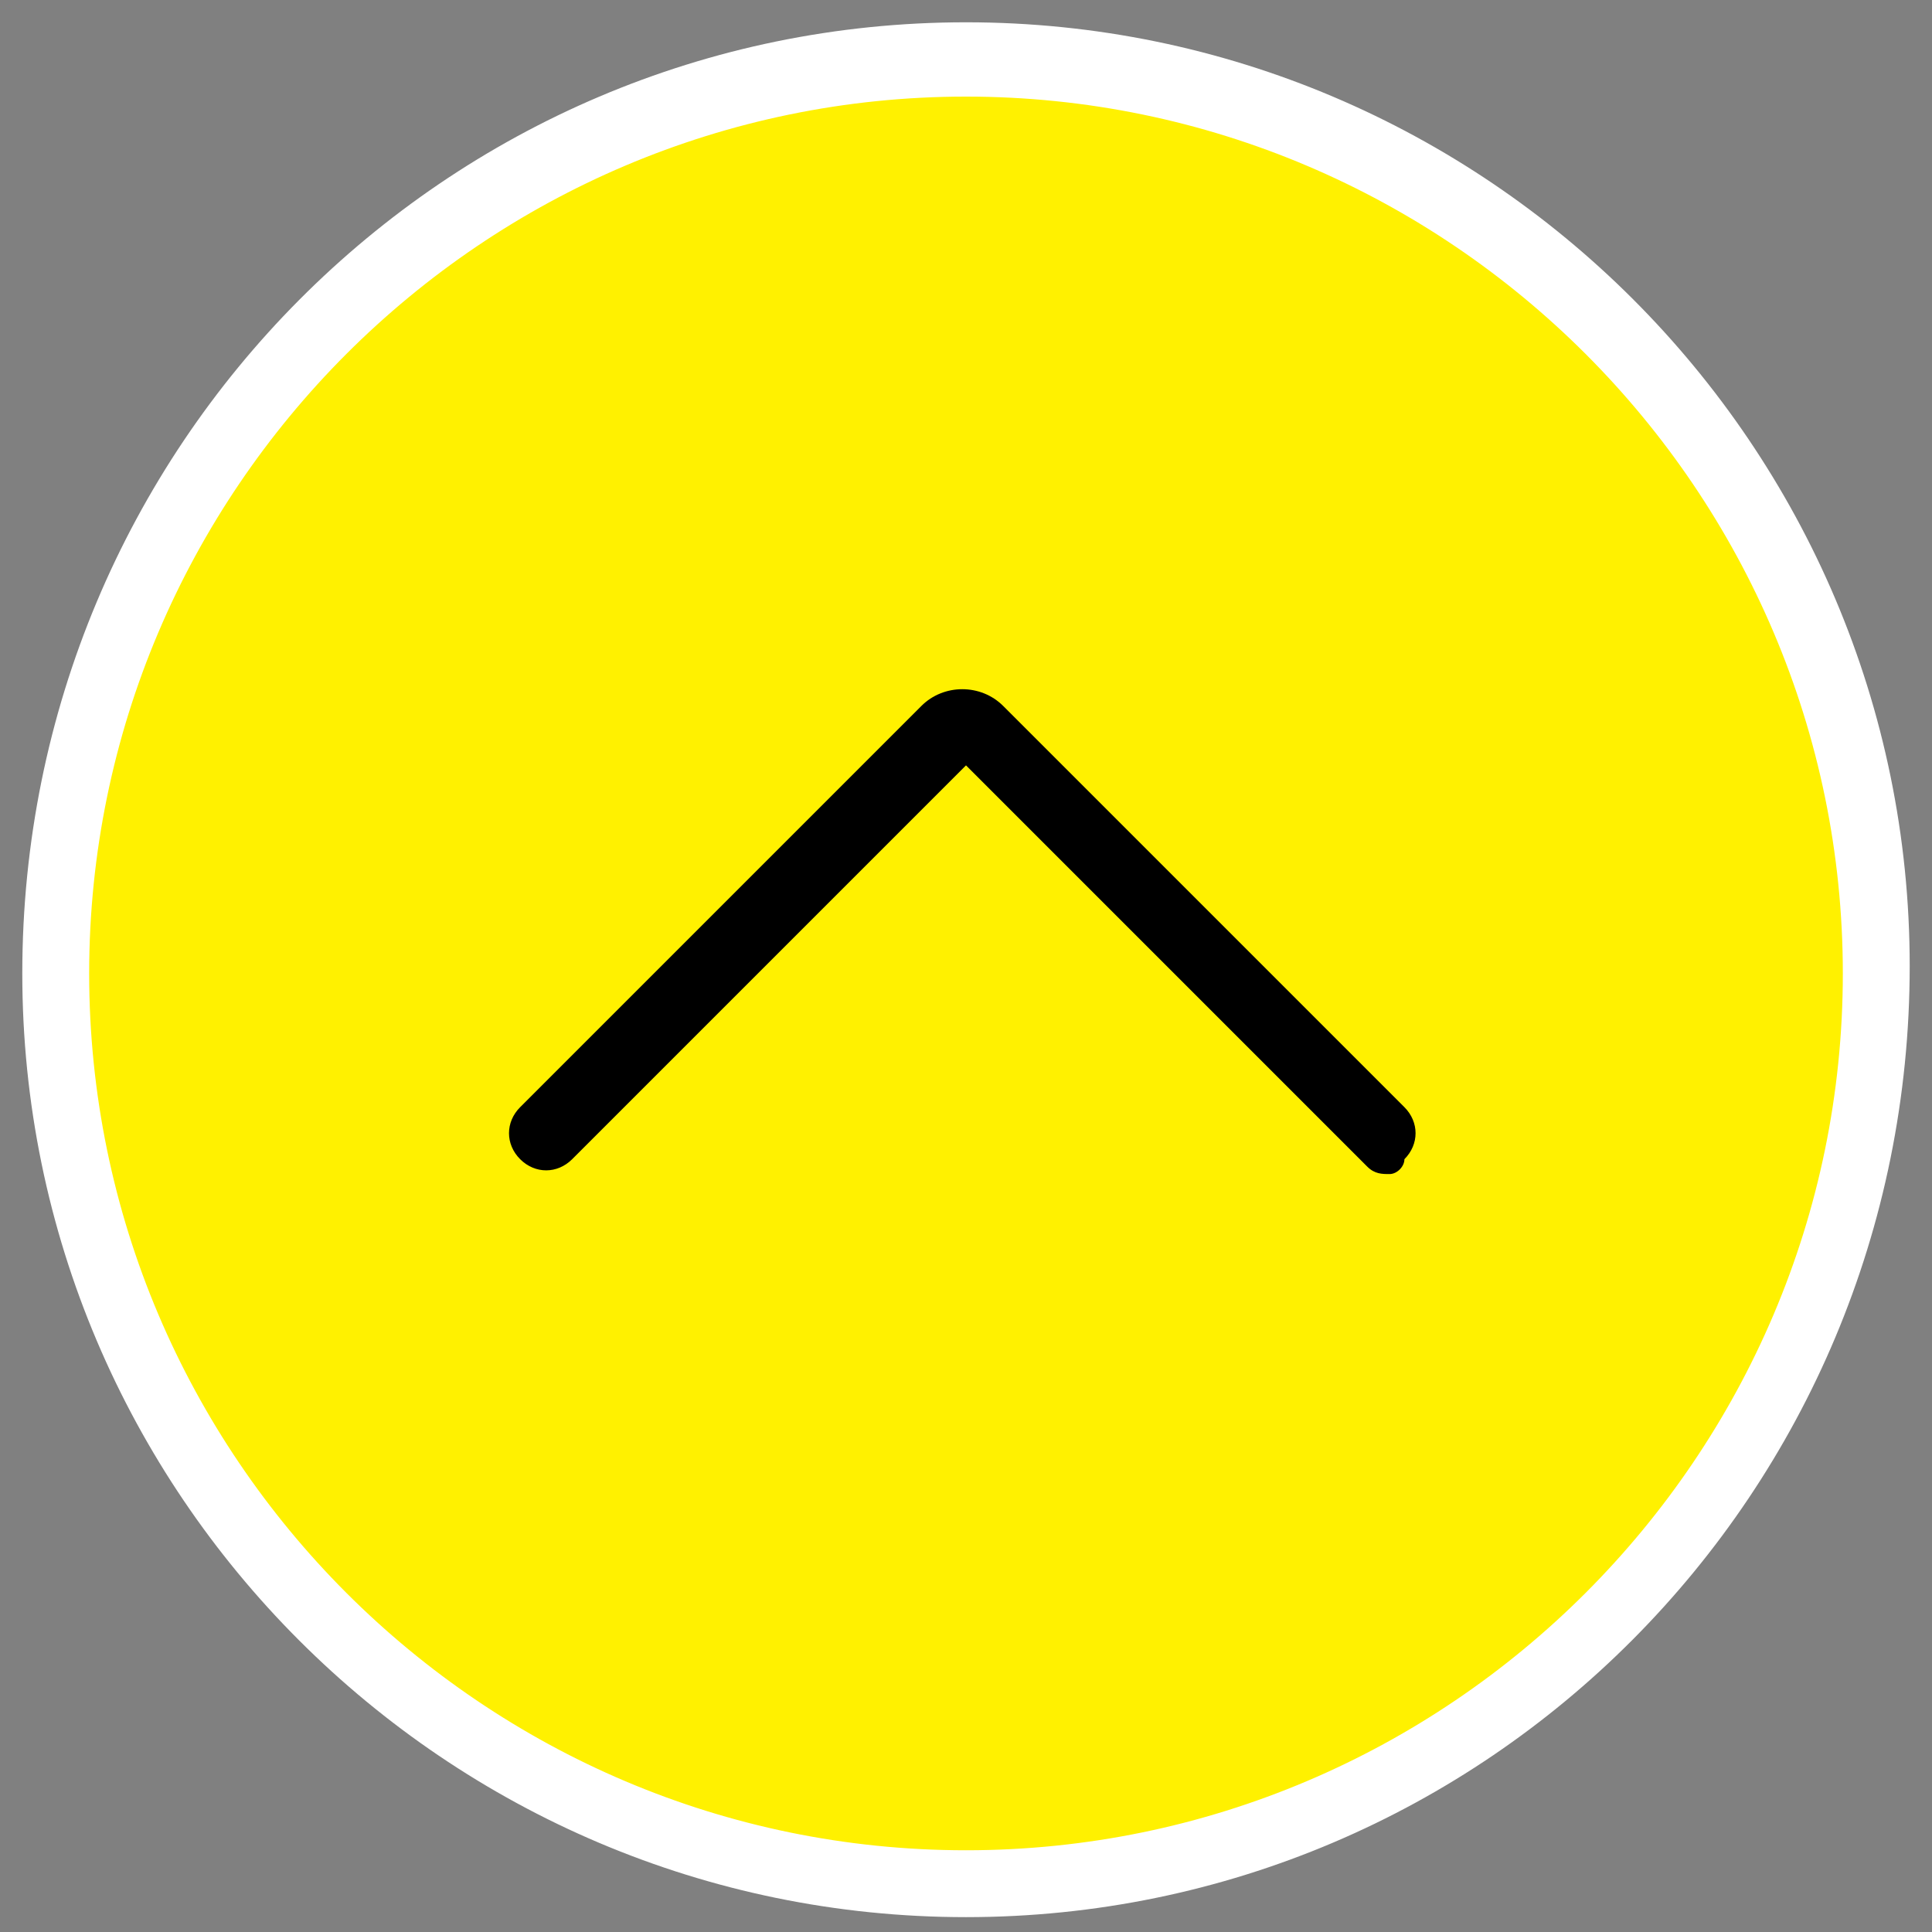
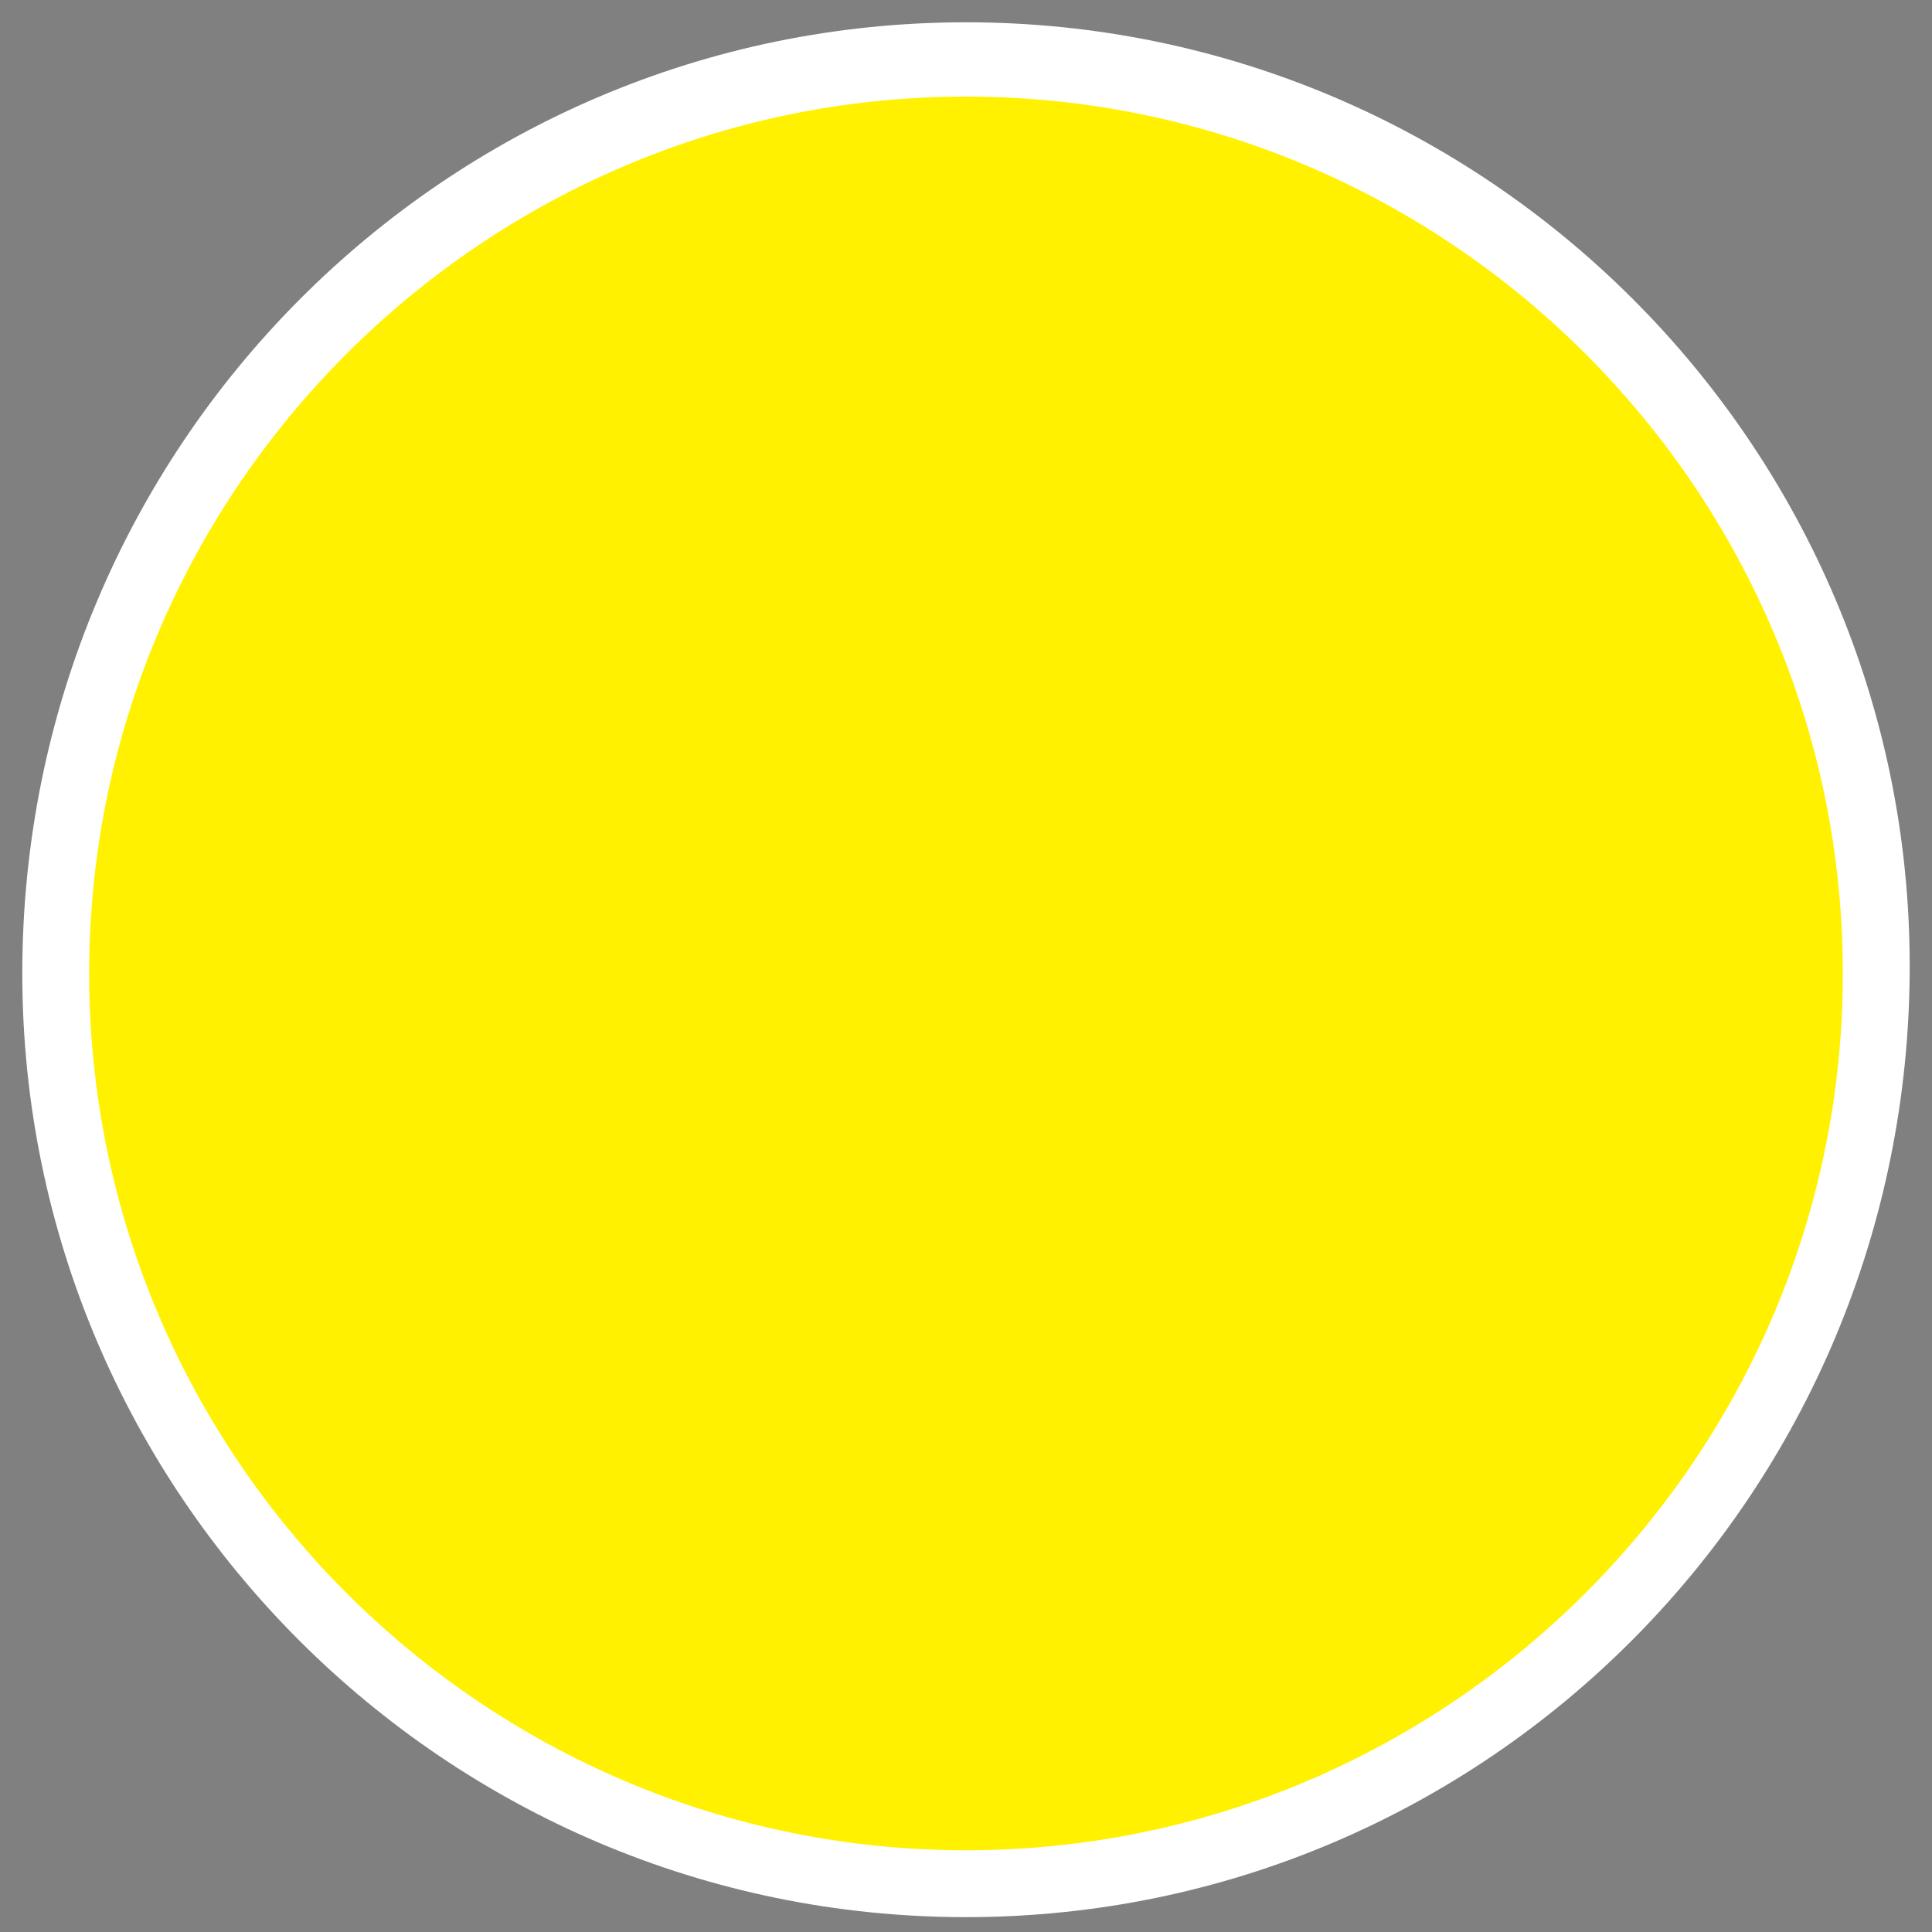
<svg xmlns="http://www.w3.org/2000/svg" version="1.1" id="圖層_1" x="0px" y="0px" viewBox="0 0 26 26" style="enable-background:new 0 0 26 26;" xml:space="preserve">
  <rect x="0" y="0" width="26" height="26" fill="#808080" stroke="none" />
  <style type="text/css">
	.st0{fill:#FFF100;}
	.st1{fill:#FFFFFF;}
</style>
  <g>
    <path class="st0" d="M25.3,13.1c0,6.8-5.5,12.3-12.3,12.3c-6.8,0-12.3-5.5-12.3-12.3C0.7,6.3,6.2,0.8,13,0.8   C19.8,0.8,25.3,6.3,25.3,13.1L25.3,13.1z M25.3,13.1" />
    <path class="st1" d="M13,25.8c-7,0-12.7-5.7-12.7-12.7C0.3,6,6,0.3,13,0.3c7,0,12.7,5.7,12.7,12.7C25.7,20.1,20,25.8,13,25.8   L13,25.8z M13,1.3C6.5,1.3,1.2,6.6,1.2,13.1c0,6.5,5.3,11.8,11.8,11.8c6.5,0,11.8-5.3,11.8-11.8C24.8,6.6,19.5,1.3,13,1.3L13,1.3z    M13,1.3" />
-     <path d="M18.7,15.8c-0.1,0-0.2,0-0.3-0.1L13,10.3l-5.3,5.3c-0.2,0.2-0.5,0.2-0.7,0c-0.2-0.2-0.2-0.5,0-0.7l5.4-5.4   c0.3-0.3,0.8-0.3,1.1,0l5.4,5.4c0.2,0.2,0.2,0.5,0,0.7C18.9,15.7,18.8,15.8,18.7,15.8L18.7,15.8z M18.7,15.8" />
  </g>
</svg>